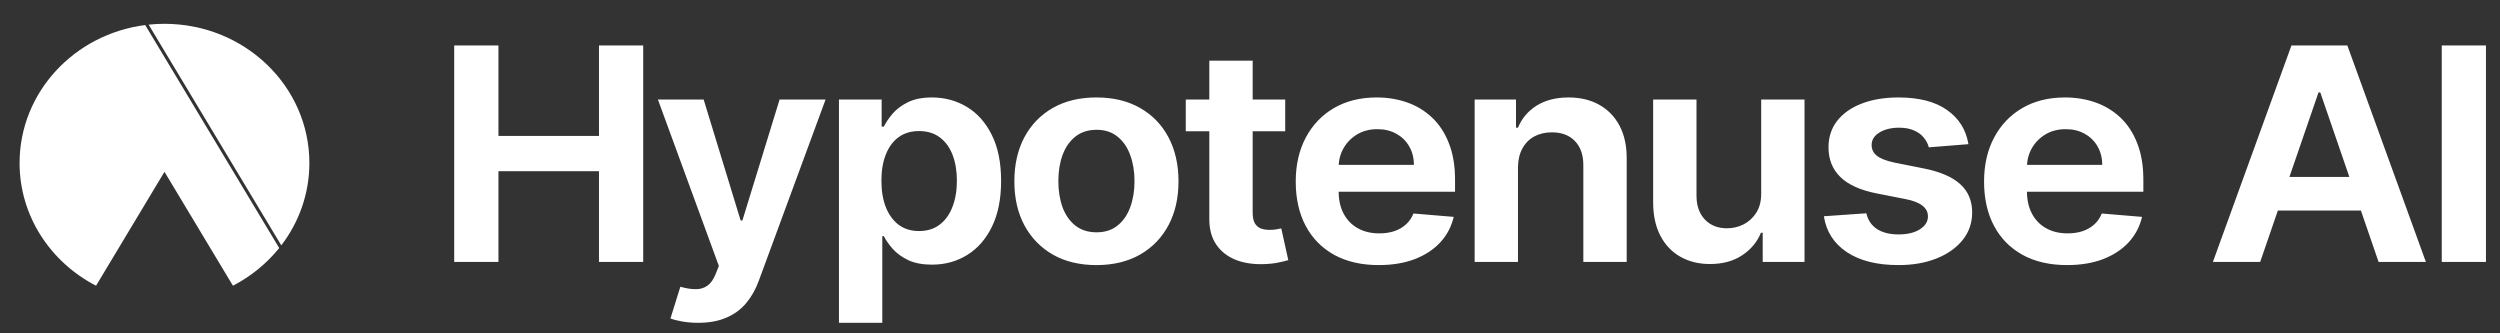
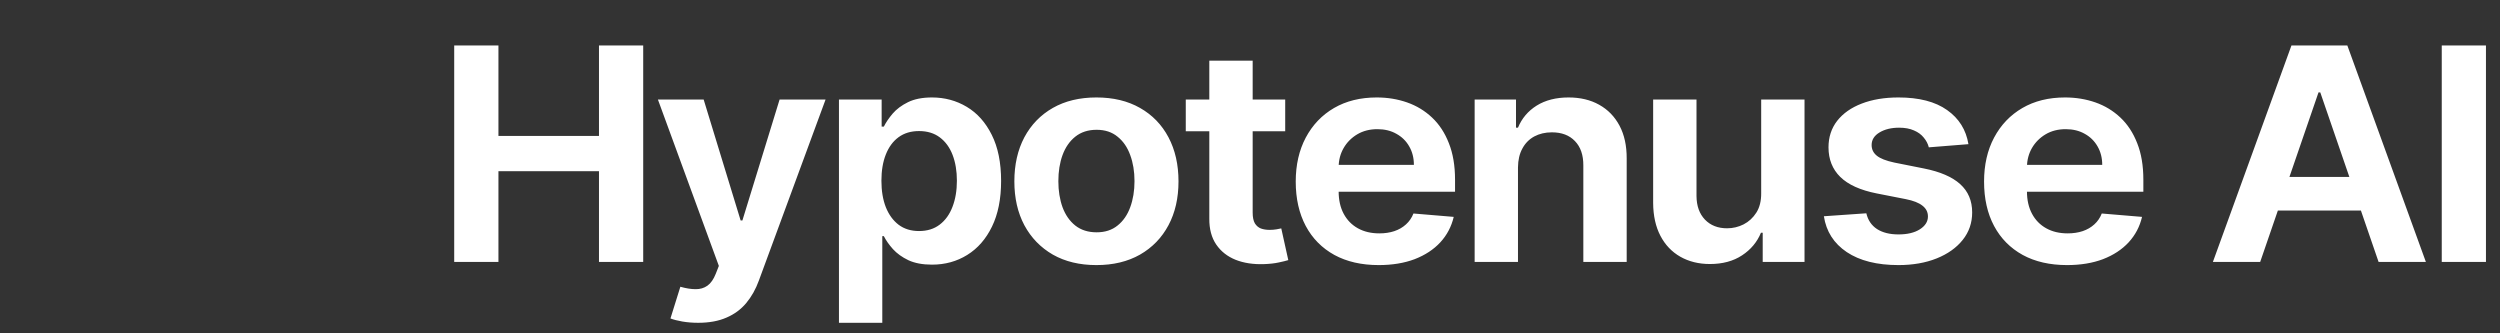
<svg xmlns="http://www.w3.org/2000/svg" width="120" height="16" viewBox="0 0 120 16" fill="none">
  <rect x="0" y="0" width="120" height="16" fill="#333333" stroke="none" />
  <g clip-path="url(#clip0_17_914)">
-     <path d="M14.85 7.825C14.85 9.303 14.348 10.671 13.501 11.778L7.134 1.183C7.382 1.156 7.638 1.143 7.894 1.143C11.736 1.143 14.85 4.133 14.85 7.825Z" fill="white" />
-     <path d="M0.94 7.824C0.94 4.435 3.566 1.637 6.97 1.202L13.402 11.905C12.803 12.648 12.047 13.266 11.181 13.714L7.895 8.247L4.61 13.714C2.425 12.586 0.94 10.373 0.94 7.824Z" fill="white" />
    <path d="M21.802 12.572V2.182H23.925V6.524H28.751V2.182H30.874V12.572H28.751V8.219H23.925V12.572H21.802ZM33.512 15.494C33.241 15.494 32.988 15.473 32.752 15.433C32.52 15.392 32.33 15.343 32.182 15.286L32.657 13.764C32.928 13.841 33.171 13.88 33.386 13.88C33.604 13.884 33.794 13.828 33.956 13.713C34.118 13.598 34.252 13.407 34.357 13.14L34.505 12.764L31.58 4.779H33.776L35.551 10.583H35.635L37.42 4.779H39.627L36.427 13.464C36.276 13.88 36.074 14.241 35.82 14.545C35.567 14.849 35.25 15.083 34.87 15.245C34.493 15.411 34.04 15.494 33.512 15.494ZM40.27 15.494V4.779H42.319V6.078H42.424C42.523 5.878 42.664 5.67 42.847 5.454C43.033 5.238 43.278 5.055 43.581 4.906C43.887 4.754 44.272 4.678 44.737 4.678C45.346 4.678 45.902 4.828 46.406 5.129C46.909 5.43 47.309 5.878 47.605 6.474C47.904 7.069 48.053 7.806 48.053 8.686C48.053 9.548 47.907 10.278 47.615 10.877C47.326 11.472 46.93 11.926 46.427 12.237C45.927 12.548 45.364 12.703 44.737 12.703C44.286 12.703 43.908 12.632 43.602 12.49C43.299 12.345 43.053 12.167 42.862 11.958C42.672 11.745 42.526 11.537 42.424 11.334H42.35V15.494H40.27ZM42.308 8.675C42.308 9.159 42.378 9.582 42.519 9.944C42.664 10.306 42.87 10.588 43.137 10.791C43.405 10.99 43.73 11.09 44.114 11.09C44.508 11.09 44.839 10.987 45.107 10.781C45.378 10.574 45.582 10.29 45.719 9.928C45.86 9.563 45.931 9.146 45.931 8.675C45.931 8.209 45.862 7.796 45.725 7.438C45.587 7.079 45.383 6.798 45.112 6.595C44.844 6.393 44.512 6.291 44.114 6.291C43.727 6.291 43.399 6.389 43.132 6.585C42.864 6.781 42.66 7.059 42.519 7.417C42.378 7.772 42.308 8.192 42.308 8.675ZM52.628 12.724C51.822 12.724 51.125 12.556 50.537 12.222C49.949 11.883 49.493 11.413 49.169 10.811C48.849 10.209 48.689 9.507 48.689 8.706C48.689 7.901 48.849 7.196 49.169 6.59C49.493 5.985 49.949 5.515 50.537 5.18C51.125 4.845 51.822 4.678 52.628 4.678C53.435 4.678 54.132 4.845 54.72 5.18C55.311 5.515 55.767 5.985 56.087 6.59C56.408 7.196 56.568 7.901 56.568 8.706C56.568 9.507 56.408 10.209 56.087 10.811C55.767 11.413 55.311 11.883 54.72 12.222C54.132 12.556 53.435 12.724 52.628 12.724ZM52.639 11.151C53.04 11.151 53.375 11.043 53.642 10.826C53.913 10.61 54.116 10.317 54.25 9.949C54.387 9.577 54.456 9.159 54.456 8.696C54.456 8.229 54.387 7.811 54.25 7.443C54.116 7.071 53.913 6.776 53.642 6.56C53.375 6.34 53.04 6.23 52.639 6.23C52.231 6.23 51.889 6.34 51.614 6.56C51.343 6.776 51.139 7.071 51.002 7.443C50.868 7.811 50.801 8.229 50.801 8.696C50.801 9.159 50.868 9.577 51.002 9.949C51.139 10.317 51.343 10.61 51.614 10.826C51.889 11.043 52.231 11.151 52.639 11.151ZM61.69 4.779V6.301H56.917V4.779H61.69ZM58.047 2.912H60.128V10.202C60.128 10.426 60.163 10.598 60.233 10.72C60.307 10.838 60.404 10.921 60.523 10.968C60.647 11.012 60.785 11.034 60.941 11.034C61.053 11.034 61.161 11.026 61.263 11.009C61.368 10.989 61.448 10.973 61.501 10.963L61.838 12.485C61.733 12.519 61.581 12.556 61.385 12.597C61.187 12.641 60.948 12.668 60.666 12.678C60.156 12.695 59.703 12.626 59.309 12.47C58.915 12.311 58.605 12.068 58.38 11.739C58.154 11.408 58.043 10.994 58.047 10.497V2.912ZM66.177 12.724C65.353 12.724 64.644 12.561 64.049 12.237C63.454 11.909 62.996 11.445 62.676 10.847C62.356 10.245 62.195 9.534 62.195 8.716C62.195 7.914 62.356 7.211 62.676 6.606C63 5.997 63.452 5.523 64.033 5.185C64.614 4.847 65.297 4.678 66.082 4.678C66.599 4.678 67.085 4.757 67.54 4.916C67.994 5.075 68.393 5.317 68.738 5.642C69.083 5.966 69.353 6.377 69.546 6.874C69.743 7.368 69.842 7.952 69.842 8.625V9.203H63.093V7.914H67.867C67.867 7.583 67.793 7.289 67.645 7.032C67.498 6.771 67.291 6.568 67.027 6.423C66.766 6.274 66.463 6.2 66.114 6.2C65.748 6.2 65.426 6.283 65.147 6.448C64.869 6.614 64.651 6.834 64.493 7.108C64.338 7.378 64.259 7.678 64.255 8.006V9.183C64.255 9.602 64.336 9.962 64.498 10.263C64.66 10.564 64.887 10.796 65.179 10.958C65.471 11.121 65.815 11.202 66.209 11.202C66.473 11.202 66.712 11.166 66.927 11.095C67.145 11.021 67.332 10.913 67.487 10.771C67.645 10.629 67.765 10.454 67.846 10.248L69.779 10.41C69.669 10.877 69.454 11.285 69.134 11.633C68.814 11.978 68.404 12.247 67.904 12.44C67.404 12.629 66.828 12.724 66.177 12.724ZM72.863 8.036V12.572H70.783V4.779H72.768V6.129H72.863C73.046 5.682 73.345 5.329 73.761 5.068C74.18 4.808 74.69 4.678 75.292 4.678C75.855 4.678 76.345 4.795 76.76 5.028C77.179 5.261 77.505 5.596 77.737 6.032C77.969 6.469 78.084 6.995 78.081 7.61V12.572H76V7.945C76.003 7.444 75.87 7.054 75.598 6.773C75.331 6.492 74.961 6.352 74.49 6.352C74.172 6.352 73.891 6.418 73.644 6.55C73.402 6.682 73.211 6.874 73.075 7.128C72.937 7.378 72.866 7.681 72.863 8.036ZM84.537 9.274V4.779H86.617V12.572H84.61V11.171H84.526C84.343 11.618 84.04 11.98 83.618 12.257C83.199 12.534 82.685 12.673 82.076 12.673C81.541 12.673 81.067 12.556 80.656 12.323C80.247 12.09 79.928 11.755 79.7 11.319C79.471 10.882 79.355 10.356 79.351 9.741V4.779H81.432V9.406C81.435 9.883 81.571 10.262 81.838 10.542C82.106 10.82 82.46 10.958 82.9 10.958C83.177 10.958 83.442 10.896 83.691 10.771C83.942 10.642 84.146 10.454 84.304 10.207C84.463 9.957 84.54 9.646 84.537 9.274ZM94.485 6.92L92.583 7.072C92.541 6.903 92.46 6.748 92.341 6.606C92.225 6.46 92.068 6.345 91.871 6.261C91.674 6.173 91.436 6.129 91.158 6.129C90.785 6.129 90.471 6.205 90.218 6.357C89.964 6.509 89.838 6.71 89.838 6.961C89.838 7.167 89.92 7.338 90.086 7.473C90.251 7.608 90.531 7.718 90.926 7.803L92.351 8.087C93.129 8.242 93.708 8.493 94.089 8.838C94.472 9.183 94.664 9.636 94.664 10.197C94.664 10.698 94.513 11.137 94.21 11.516C93.907 11.895 93.49 12.191 92.959 12.404C92.427 12.617 91.816 12.724 91.126 12.724C90.095 12.724 89.267 12.516 88.644 12.1C88.025 11.684 87.658 11.111 87.546 10.38L89.584 10.238C89.662 10.569 89.832 10.821 90.096 10.994C90.364 11.166 90.707 11.252 91.126 11.252C91.552 11.252 91.893 11.171 92.15 11.009C92.411 10.843 92.541 10.637 92.541 10.39C92.541 10.18 92.453 10.008 92.278 9.873C92.105 9.734 91.838 9.629 91.475 9.558L90.08 9.284C89.296 9.129 88.713 8.865 88.333 8.493C87.956 8.121 87.768 7.647 87.768 7.072C87.768 6.582 87.907 6.157 88.185 5.799C88.467 5.44 88.859 5.165 89.362 4.972C89.869 4.776 90.457 4.678 91.126 4.678C92.115 4.678 92.893 4.879 93.46 5.282C94.031 5.684 94.372 6.23 94.485 6.92ZM99.217 12.724C98.393 12.724 97.683 12.561 97.089 12.237C96.494 11.909 96.036 11.445 95.716 10.847C95.395 10.245 95.235 9.534 95.235 8.716C95.235 7.914 95.395 7.211 95.716 6.606C96.04 5.997 96.492 5.523 97.073 5.185C97.654 4.847 98.337 4.678 99.122 4.678C99.639 4.678 100.125 4.757 100.58 4.916C101.033 5.075 101.433 5.317 101.778 5.642C102.123 5.966 102.393 6.377 102.586 6.874C102.783 7.368 102.881 7.952 102.881 8.625V9.203H96.133V7.914H100.907C100.907 7.583 100.833 7.289 100.685 7.032C100.537 6.771 100.331 6.568 100.067 6.423C99.806 6.274 99.502 6.2 99.153 6.2C98.787 6.2 98.465 6.283 98.187 6.448C97.909 6.614 97.691 6.834 97.532 7.108C97.378 7.378 97.298 7.678 97.294 8.006V9.183C97.294 9.602 97.376 9.962 97.538 10.263C97.699 10.564 97.927 10.796 98.219 10.958C98.511 11.121 98.854 11.202 99.248 11.202C99.512 11.202 99.752 11.166 99.967 11.095C100.185 11.021 100.371 10.913 100.527 10.771C100.685 10.629 100.804 10.454 100.885 10.248L102.818 10.41C102.709 10.877 102.494 11.285 102.174 11.633C101.854 11.978 101.444 12.247 100.944 12.44C100.444 12.629 99.868 12.724 99.217 12.724ZM108.489 12.572H106.219L109.99 2.182H112.672L116.442 12.572H114.172L111.373 4.434H111.289L108.489 12.572ZM108.447 8.493H114.193V10.106H108.447V8.493ZM119.326 2.182V12.572H117.204V2.182H119.326Z" fill="white" />
  </g>
  <defs>
    <clipPath id="clip0_17_914">
      <rect width="120" height="16" fill="white" />
    </clipPath>
  </defs>
</svg>